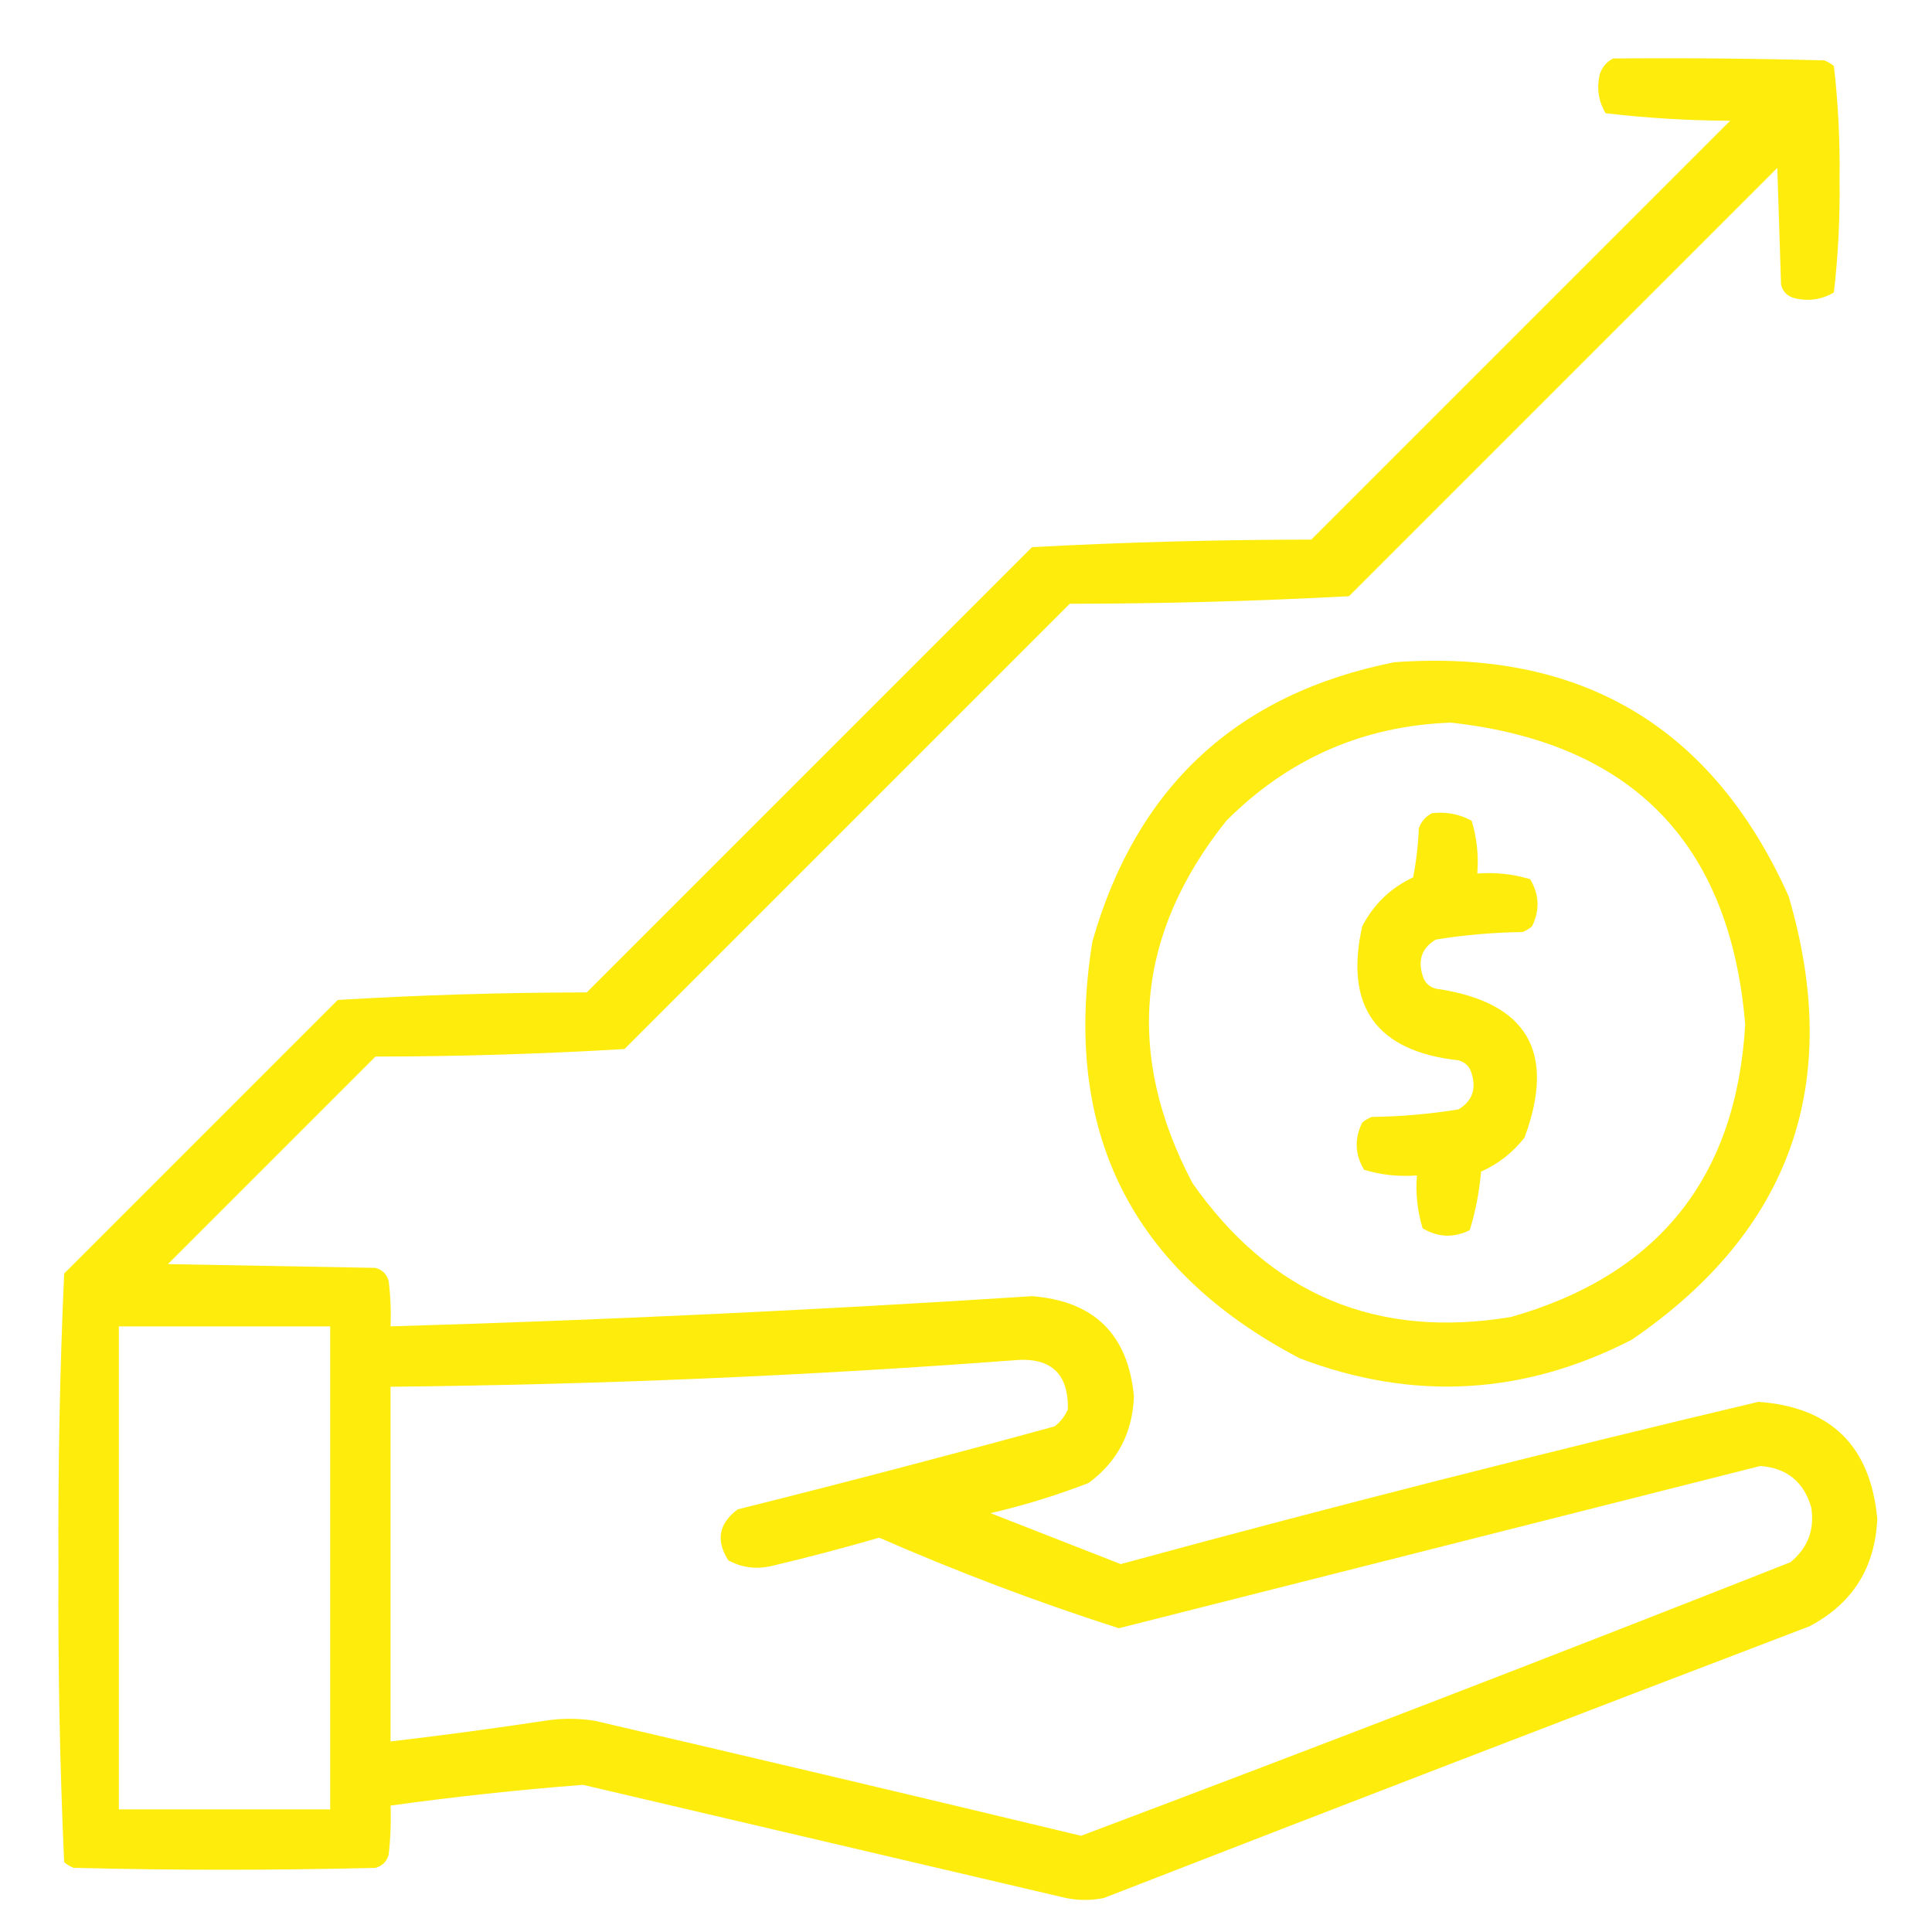
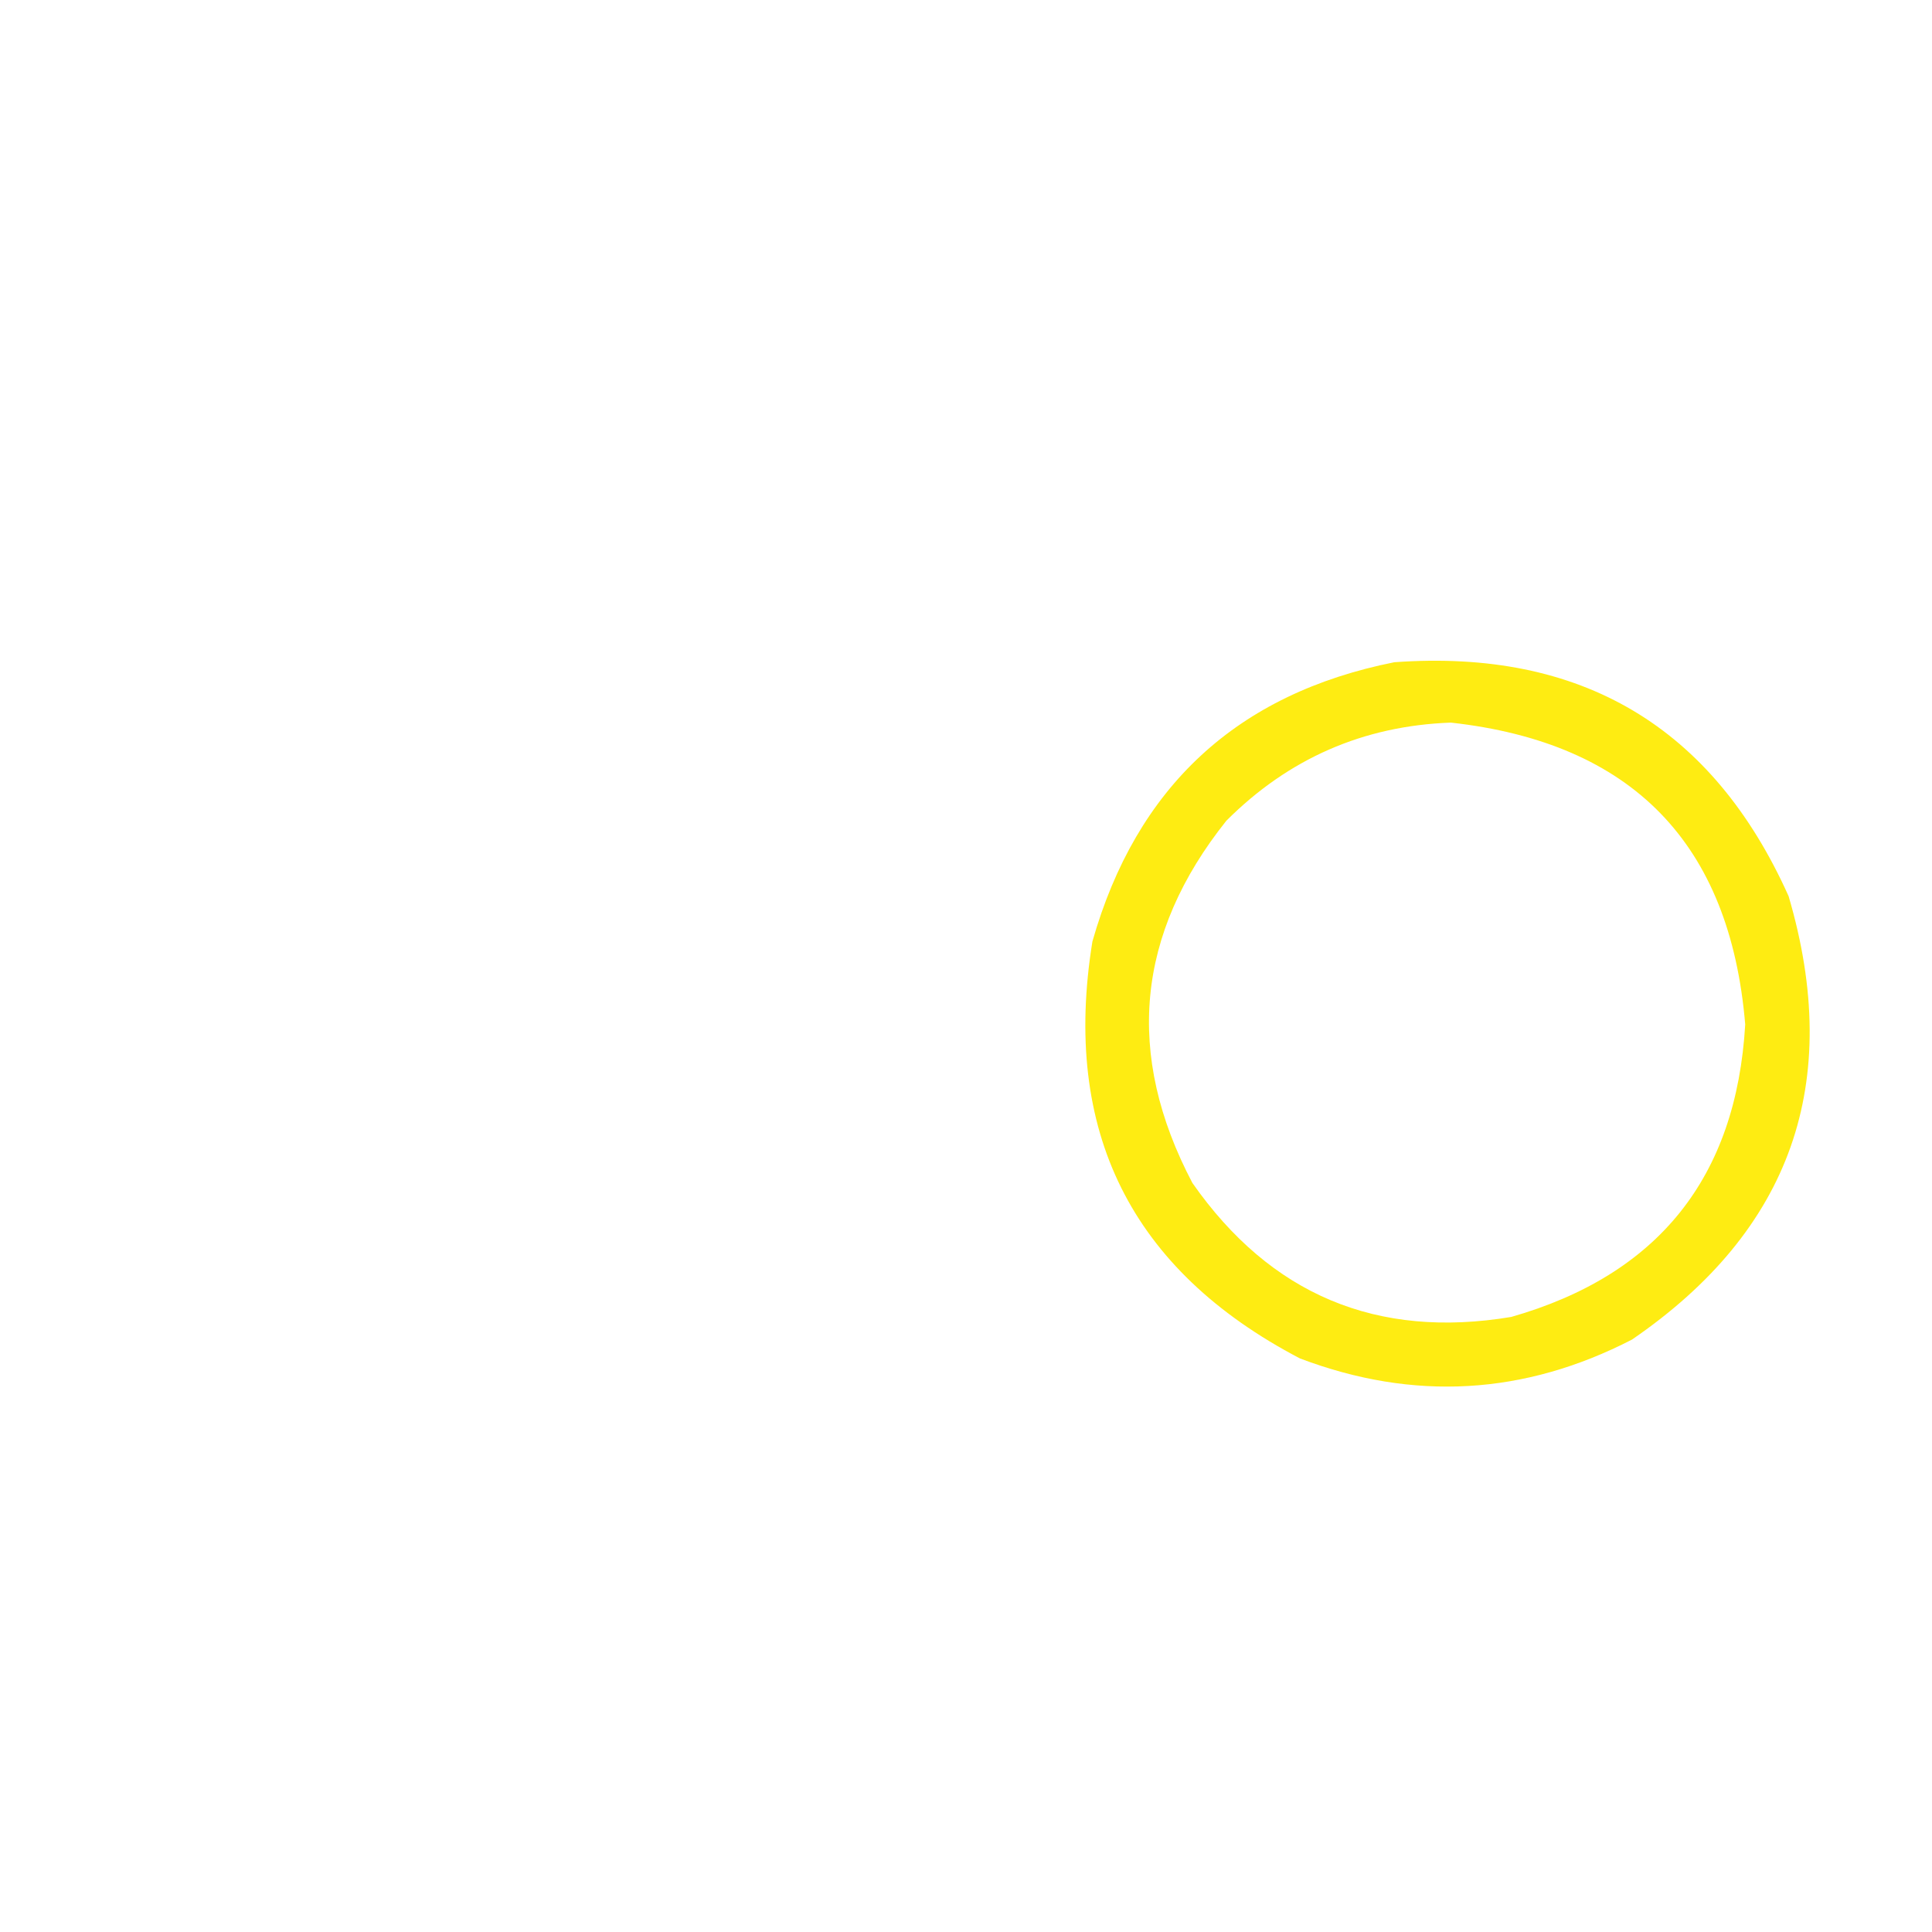
<svg xmlns="http://www.w3.org/2000/svg" version="1.1" width="512px" height="512px" style="shape-rendering:geometricPrecision; text-rendering:geometricPrecision; image-rendering:optimizeQuality; fill-rule:evenodd; clip-rule:evenodd">
  <g>
-     <path style="opacity:0.948" fill="#feeb00" d="M 427.5,15.5 C 446.17,15.333 464.836,15.5 483.5,16C 484.416,16.374 485.25,16.874 486,17.5C 487.143,27.405 487.643,37.405 487.5,47.5C 487.643,57.595 487.143,67.595 486,77.5C 482.744,79.428 479.244,79.928 475.5,79C 473.667,78.5 472.5,77.333 472,75.5C 471.667,65.167 471.333,54.833 471,44.5C 433.167,82.333 395.333,120.167 357.5,158C 332.921,159.315 308.254,159.981 283.5,160C 244.167,199.333 204.833,238.667 165.5,278C 143.588,279.312 121.588,279.979 99.5,280C 81.167,298.333 62.833,316.667 44.5,335C 62.833,335.333 81.167,335.667 99.5,336C 101.333,336.5 102.5,337.667 103,339.5C 103.499,343.486 103.666,347.486 103.5,351.5C 160.209,349.831 216.876,347.165 273.5,343.5C 289.94,344.774 298.94,353.607 300.5,370C 300.173,379.657 296.173,387.324 288.5,393C 280.042,396.282 271.375,398.949 262.5,401C 274,405.5 285.5,410 297,414.5C 353.121,399.22 409.455,384.886 466,371.5C 485.23,372.897 495.73,383.23 497.5,402.5C 496.924,415.496 490.924,424.996 479.5,431C 417.088,454.804 354.755,478.804 292.5,503C 289.167,503.667 285.833,503.667 282.5,503C 239.833,493 197.167,483 154.5,473C 137.472,474.313 120.472,476.146 103.5,478.5C 103.666,482.846 103.499,487.179 103,491.5C 102.5,493.333 101.333,494.5 99.5,495C 72.833,495.667 46.167,495.667 19.5,495C 18.584,494.626 17.75,494.126 17,493.5C 15.842,467.585 15.342,441.585 15.5,415.5C 15.342,389.415 15.842,363.415 17,337.5C 41.167,313.333 65.333,289.167 89.5,265C 111.412,263.688 133.412,263.021 155.5,263C 194.833,223.667 234.167,184.333 273.5,145C 298.079,143.685 322.746,143.019 347.5,143C 384.5,106 421.5,69 458.5,32C 447.403,31.956 436.403,31.289 425.5,30C 423.571,26.744 423.071,23.244 424,19.5C 424.69,17.65 425.856,16.316 427.5,15.5 Z M 31.5,351.5 C 50.167,351.5 68.833,351.5 87.5,351.5C 87.5,394.167 87.5,436.833 87.5,479.5C 68.833,479.5 50.167,479.5 31.5,479.5C 31.5,436.833 31.5,394.167 31.5,351.5 Z M 268.5,360.5 C 278.356,359.532 283.19,363.865 283,373.5C 282.215,375.286 281.049,376.786 279.5,378C 251.597,385.642 223.597,392.976 195.5,400C 190.482,403.722 189.649,408.222 193,413.5C 196.595,415.456 200.428,415.956 204.5,415C 214.098,412.726 223.598,410.226 233,407.5C 253.787,416.594 274.954,424.594 296.5,431.5C 353.156,417.169 409.823,402.836 466.5,388.5C 473.54,389.039 478.04,392.706 480,399.5C 480.931,405.372 479.098,410.205 474.5,414C 412.024,438.659 349.357,462.825 286.5,486.5C 243.536,476.176 200.536,466.009 157.5,456C 153.167,455.333 148.833,455.333 144.5,456C 130.856,458.068 117.189,459.902 103.5,461.5C 103.5,430.167 103.5,398.833 103.5,367.5C 158.726,366.943 213.726,364.609 268.5,360.5 Z" />
-   </g>
+     </g>
  <g>
    <path style="opacity:0.928" fill="#feeb00" d="M 369.5,175.5 C 419,171.898 453.834,192.565 474,237.5C 488.531,286.916 474.698,326.083 432.5,355C 403.927,369.735 374.594,371.402 344.5,360C 299.7,336.566 281.367,299.733 289.5,249.5C 301.179,208.483 327.846,183.816 369.5,175.5 Z M 384.5,191.5 C 432.478,196.811 458.478,223.478 462.5,271.5C 460.131,312.03 439.464,337.864 400.5,349C 364.881,354.941 336.714,343.108 316,313.5C 298.082,279.464 301.082,247.464 325,217.5C 341.485,201.004 361.318,192.338 384.5,191.5 Z" />
  </g>
  <g>
-     <path style="opacity:0.947" fill="#feeb00" d="M 379.5,215.5 C 383.257,215.071 386.757,215.737 390,217.5C 391.379,222.036 391.879,226.703 391.5,231.5C 396.297,231.121 400.964,231.621 405.5,233C 407.942,237.052 408.109,241.219 406,245.5C 405.25,246.126 404.416,246.626 403.5,247C 395.756,247.103 388.089,247.769 380.5,249C 376.876,251.161 375.709,254.328 377,258.5C 377.5,260.333 378.667,261.5 380.5,262C 404.66,265.49 412.493,278.656 404,301.5C 400.883,305.454 397.05,308.454 392.5,310.5C 392.033,315.846 391.033,321.012 389.5,326C 385.219,328.109 381.052,327.942 377,325.5C 375.621,320.964 375.121,316.297 375.5,311.5C 370.703,311.879 366.036,311.379 361.5,310C 359.058,305.948 358.891,301.781 361,297.5C 361.75,296.874 362.584,296.374 363.5,296C 371.244,295.897 378.911,295.231 386.5,294C 390.124,291.839 391.291,288.672 390,284.5C 389.5,282.667 388.333,281.5 386.5,281C 364.745,278.59 356.245,266.757 361,245.5C 364.028,239.639 368.528,235.306 374.5,232.5C 375.328,228.204 375.828,223.871 376,219.5C 376.69,217.65 377.856,216.316 379.5,215.5 Z" />
-   </g>
+     </g>
</svg>